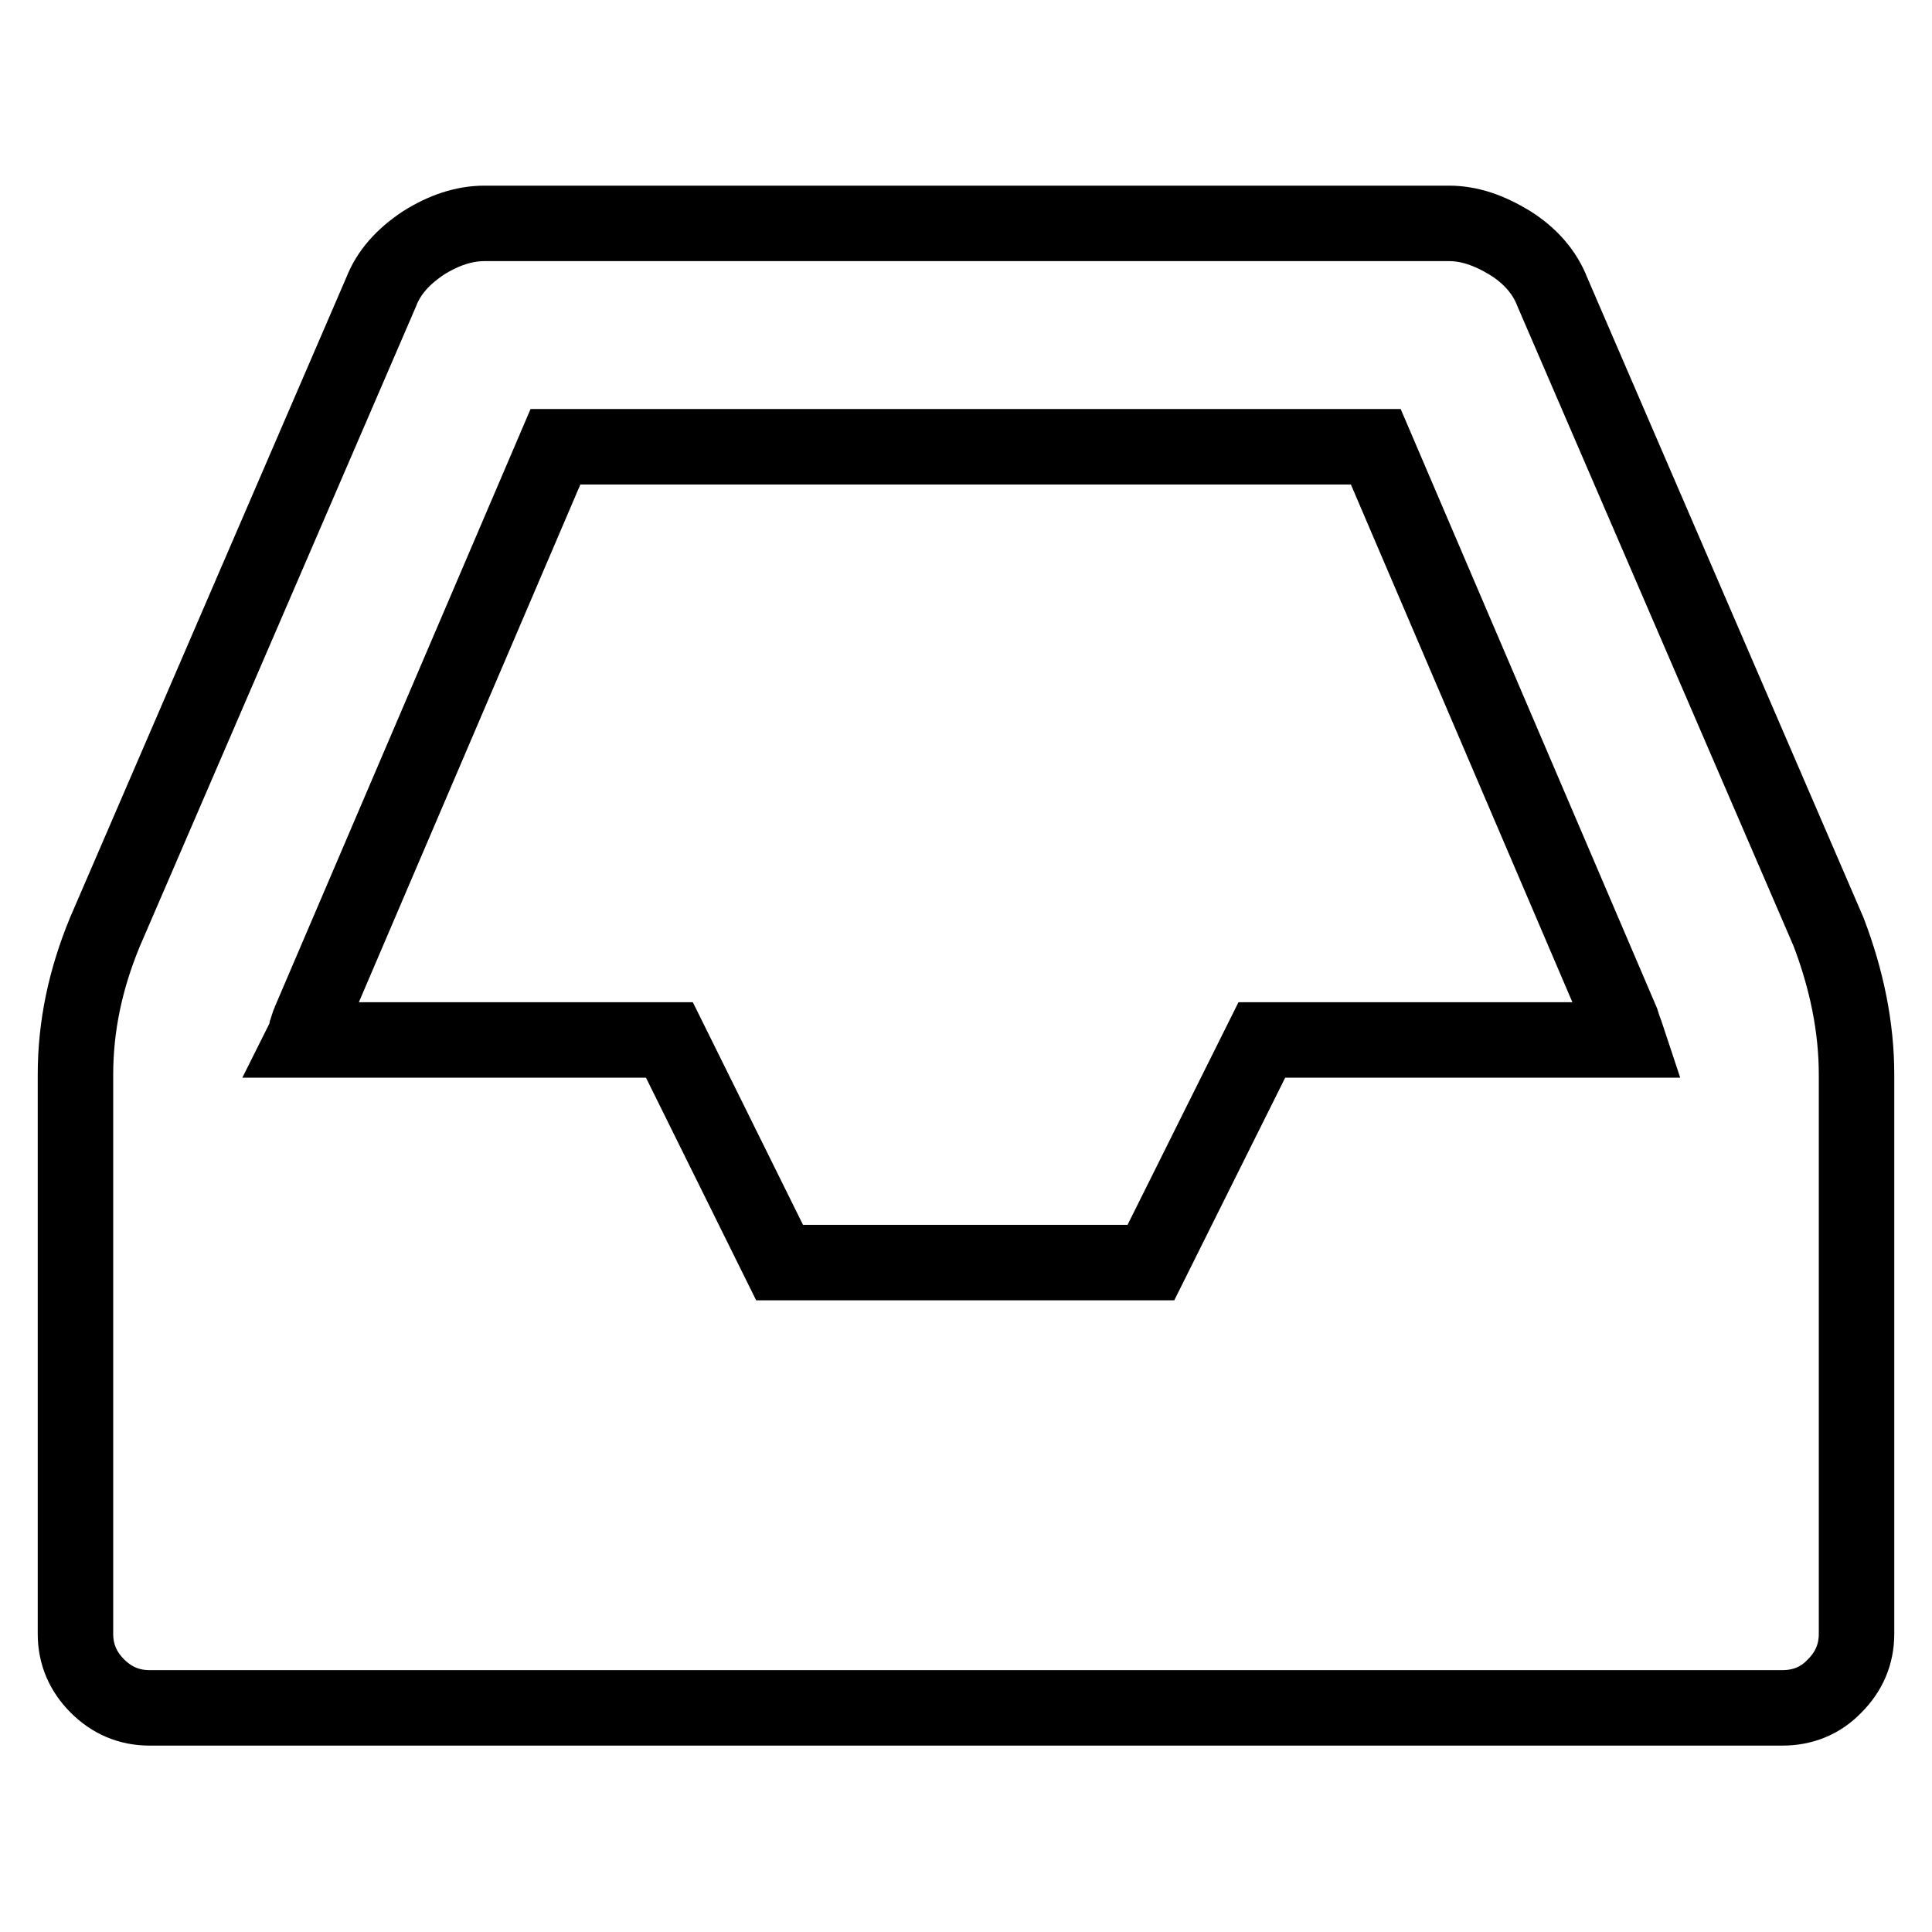
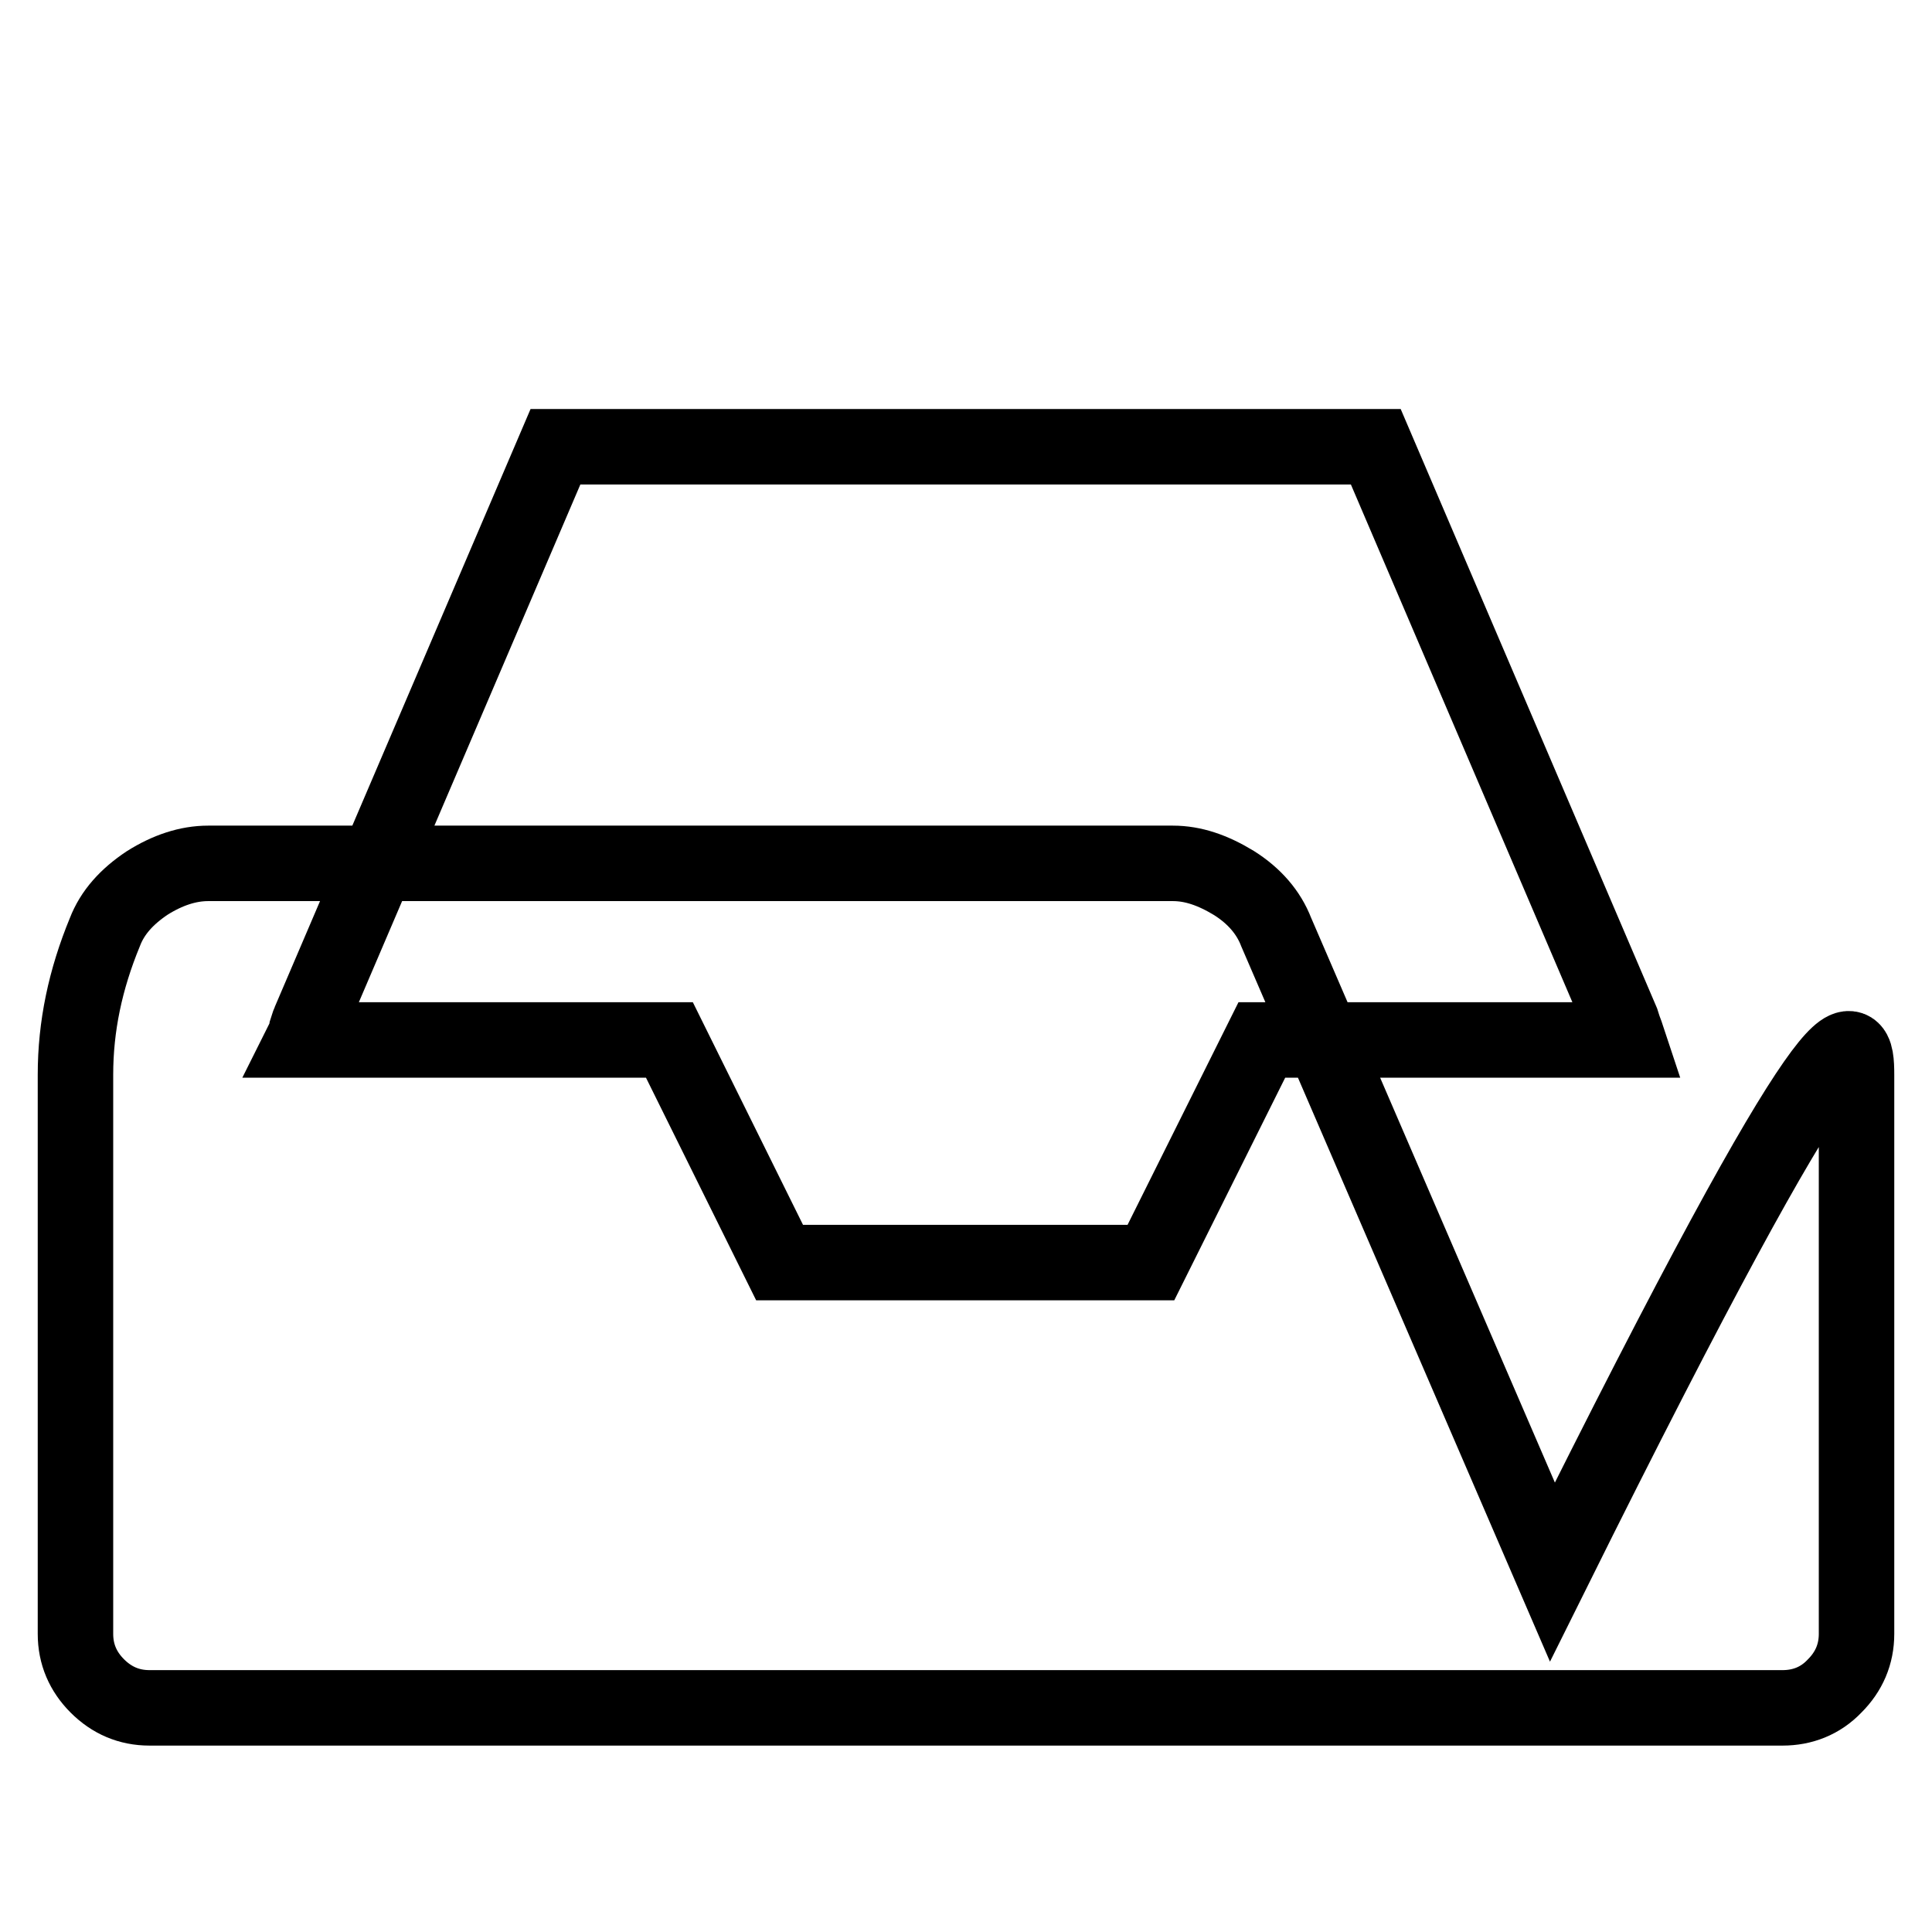
<svg xmlns="http://www.w3.org/2000/svg" version="1.1" x="0px" y="0px" viewBox="0 0 256 256" enable-background="new 0 0 256 256" xml:space="preserve">
  <g>
    <g>
      <g>
-         <path stroke-width="10" fill-opacity="0" stroke="#000000" d="M167.2,137.8h48.5c-0.1-0.3-0.2-0.7-0.4-1.2s-0.3-0.9-0.4-1.2l-32.6-76.2H73.6L41,135.4c-0.1,0.2-0.2,0.6-0.4,1.2c-0.1,0.6-0.3,1-0.4,1.2h48.5l14.6,29.5h49.2L167.2,137.8z M246,142.4v74.1c0,2.7-1,5-2.9,6.9c-1.9,2-4.3,2.9-6.9,2.9H19.8c-2.7,0-5-1-6.9-2.9s-2.9-4.2-2.9-6.9v-74.1c0-6.4,1.3-12.6,3.9-18.9l36.6-84.8c1-2.6,2.9-4.7,5.6-6.5c2.7-1.7,5.4-2.6,8.1-2.6h127.8c2.7,0,5.3,0.9,8.1,2.6c2.7,1.7,4.6,3.9,5.6,6.5l36.6,84.8C244.7,129.8,246,136.1,246,142.4z" />
+         <path stroke-width="10" fill-opacity="0" stroke="#000000" d="M167.2,137.8h48.5c-0.1-0.3-0.2-0.7-0.4-1.2s-0.3-0.9-0.4-1.2l-32.6-76.2H73.6L41,135.4c-0.1,0.2-0.2,0.6-0.4,1.2c-0.1,0.6-0.3,1-0.4,1.2h48.5l14.6,29.5h49.2L167.2,137.8z M246,142.4v74.1c0,2.7-1,5-2.9,6.9c-1.9,2-4.3,2.9-6.9,2.9H19.8c-2.7,0-5-1-6.9-2.9s-2.9-4.2-2.9-6.9v-74.1c0-6.4,1.3-12.6,3.9-18.9c1-2.6,2.9-4.7,5.6-6.5c2.7-1.7,5.4-2.6,8.1-2.6h127.8c2.7,0,5.3,0.9,8.1,2.6c2.7,1.7,4.6,3.9,5.6,6.5l36.6,84.8C244.7,129.8,246,136.1,246,142.4z" />
      </g>
    </g>
  </g>
</svg>